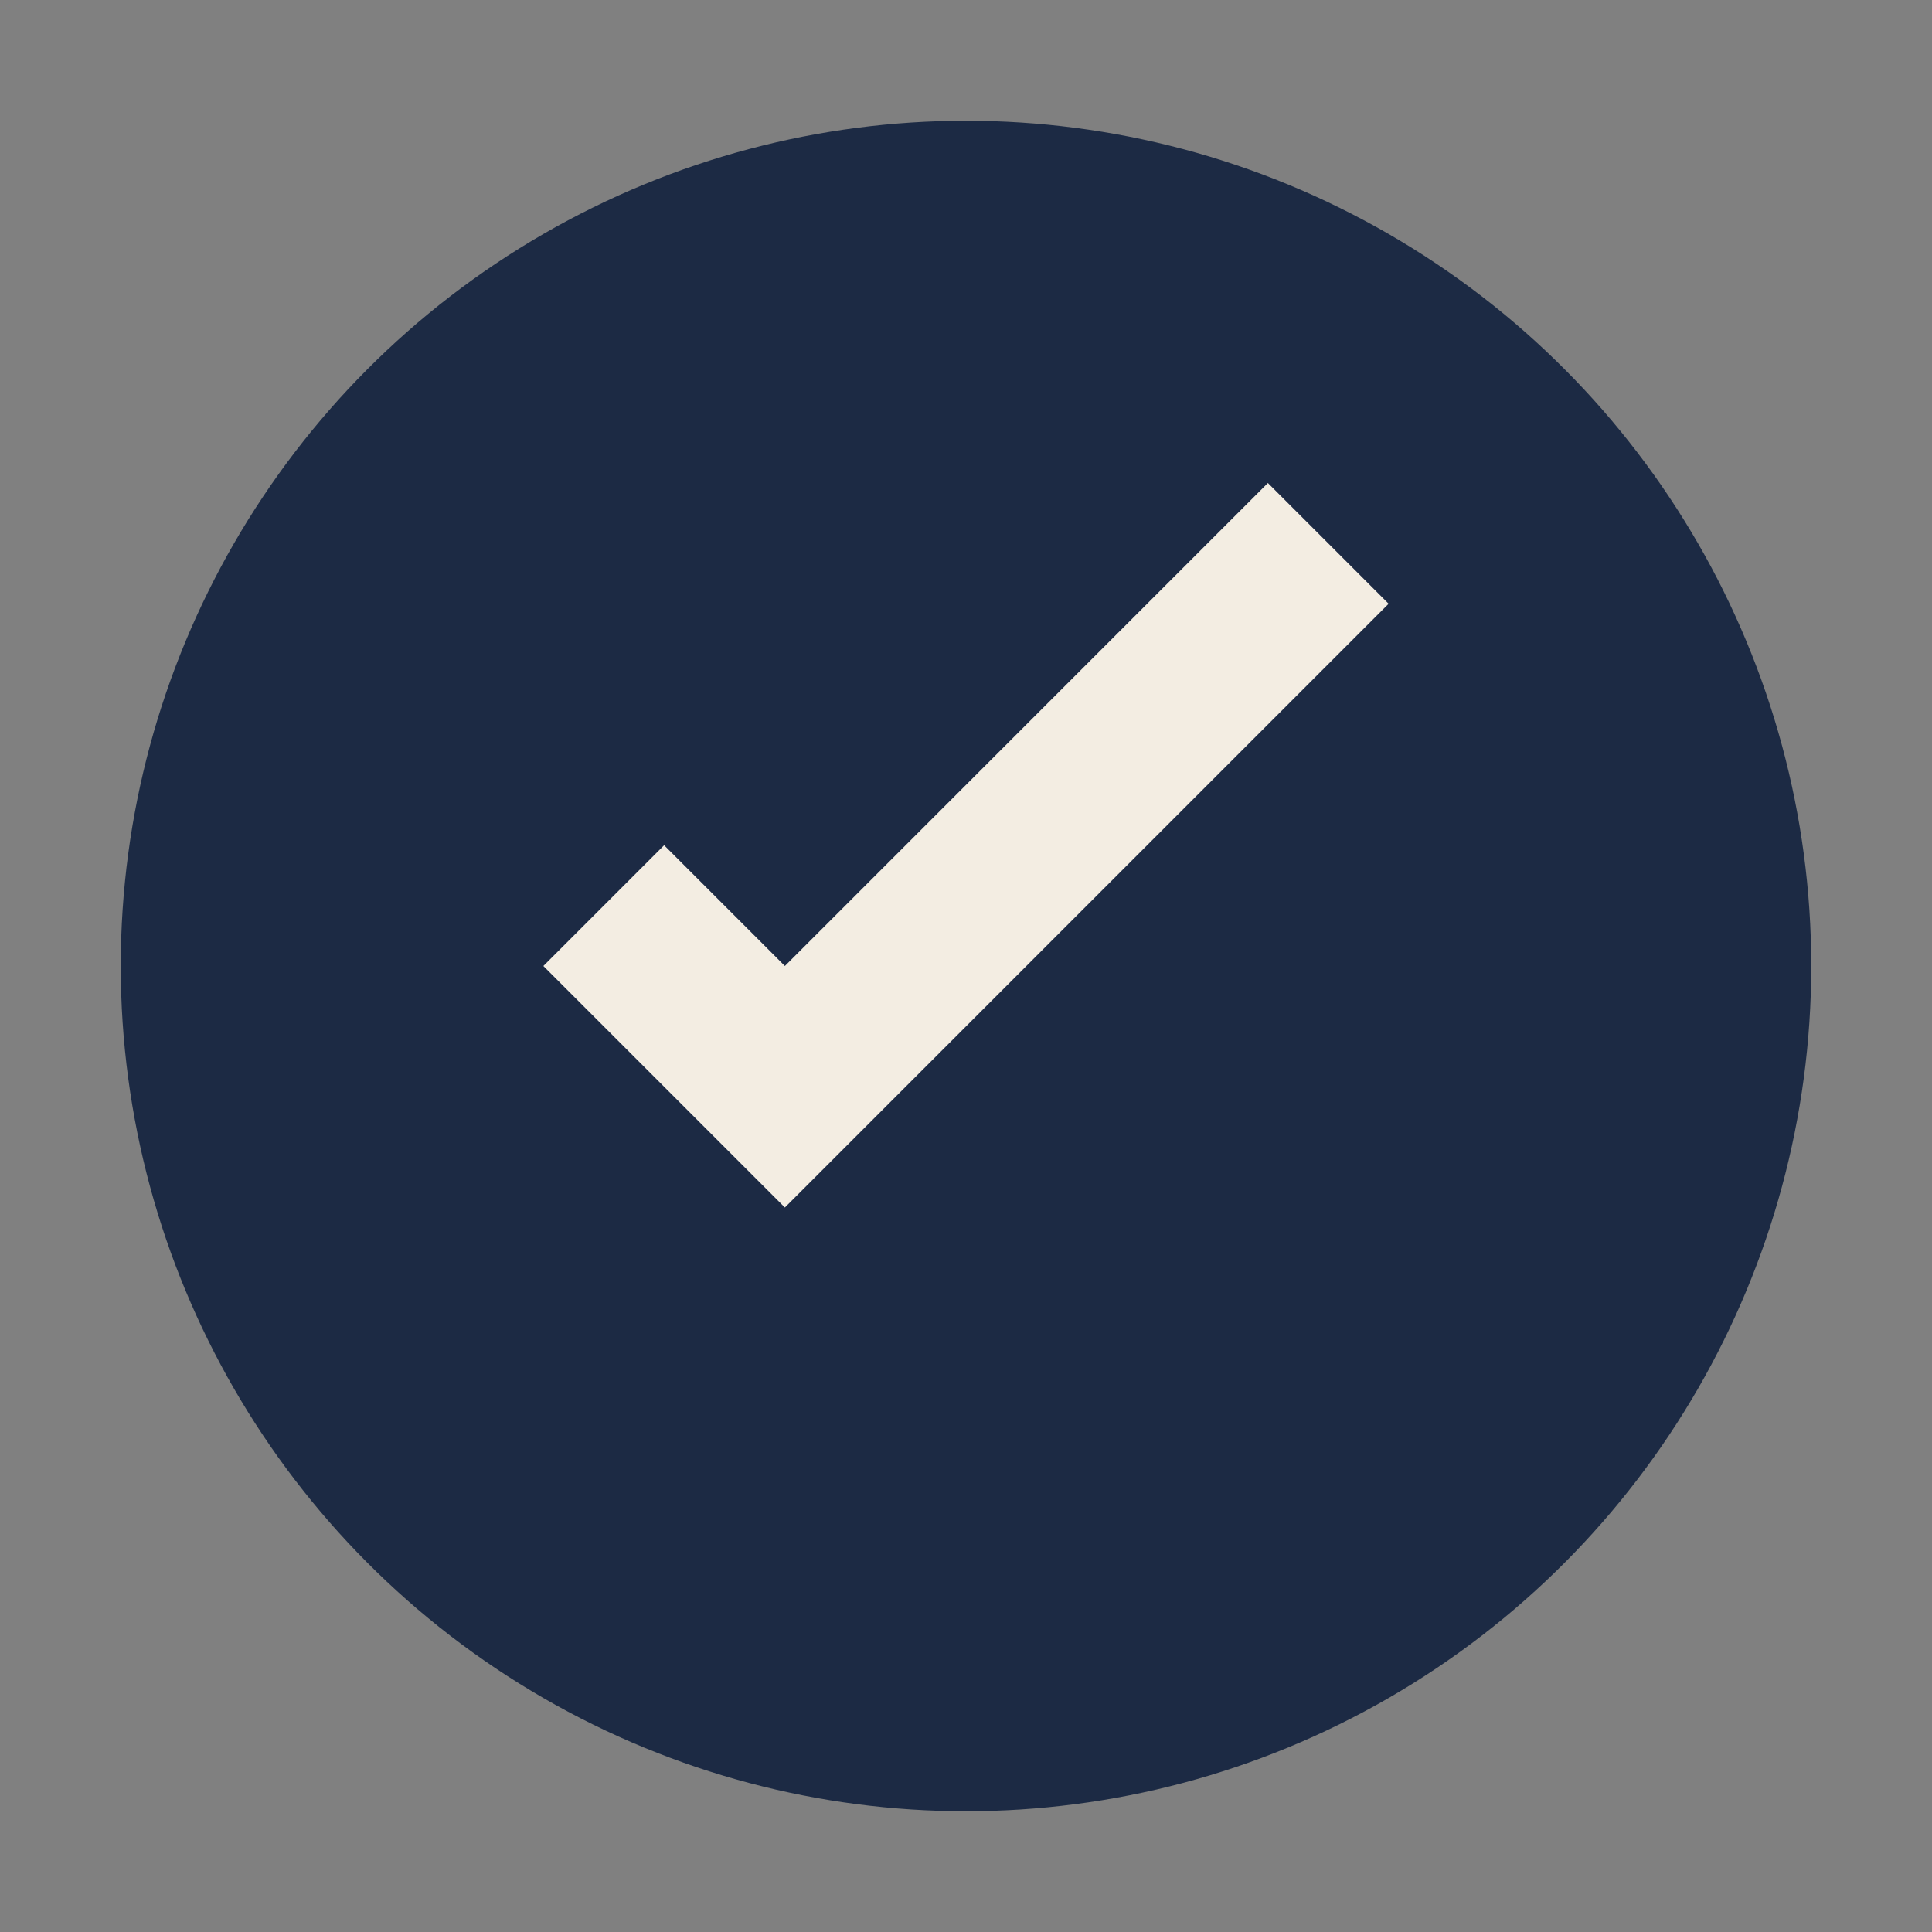
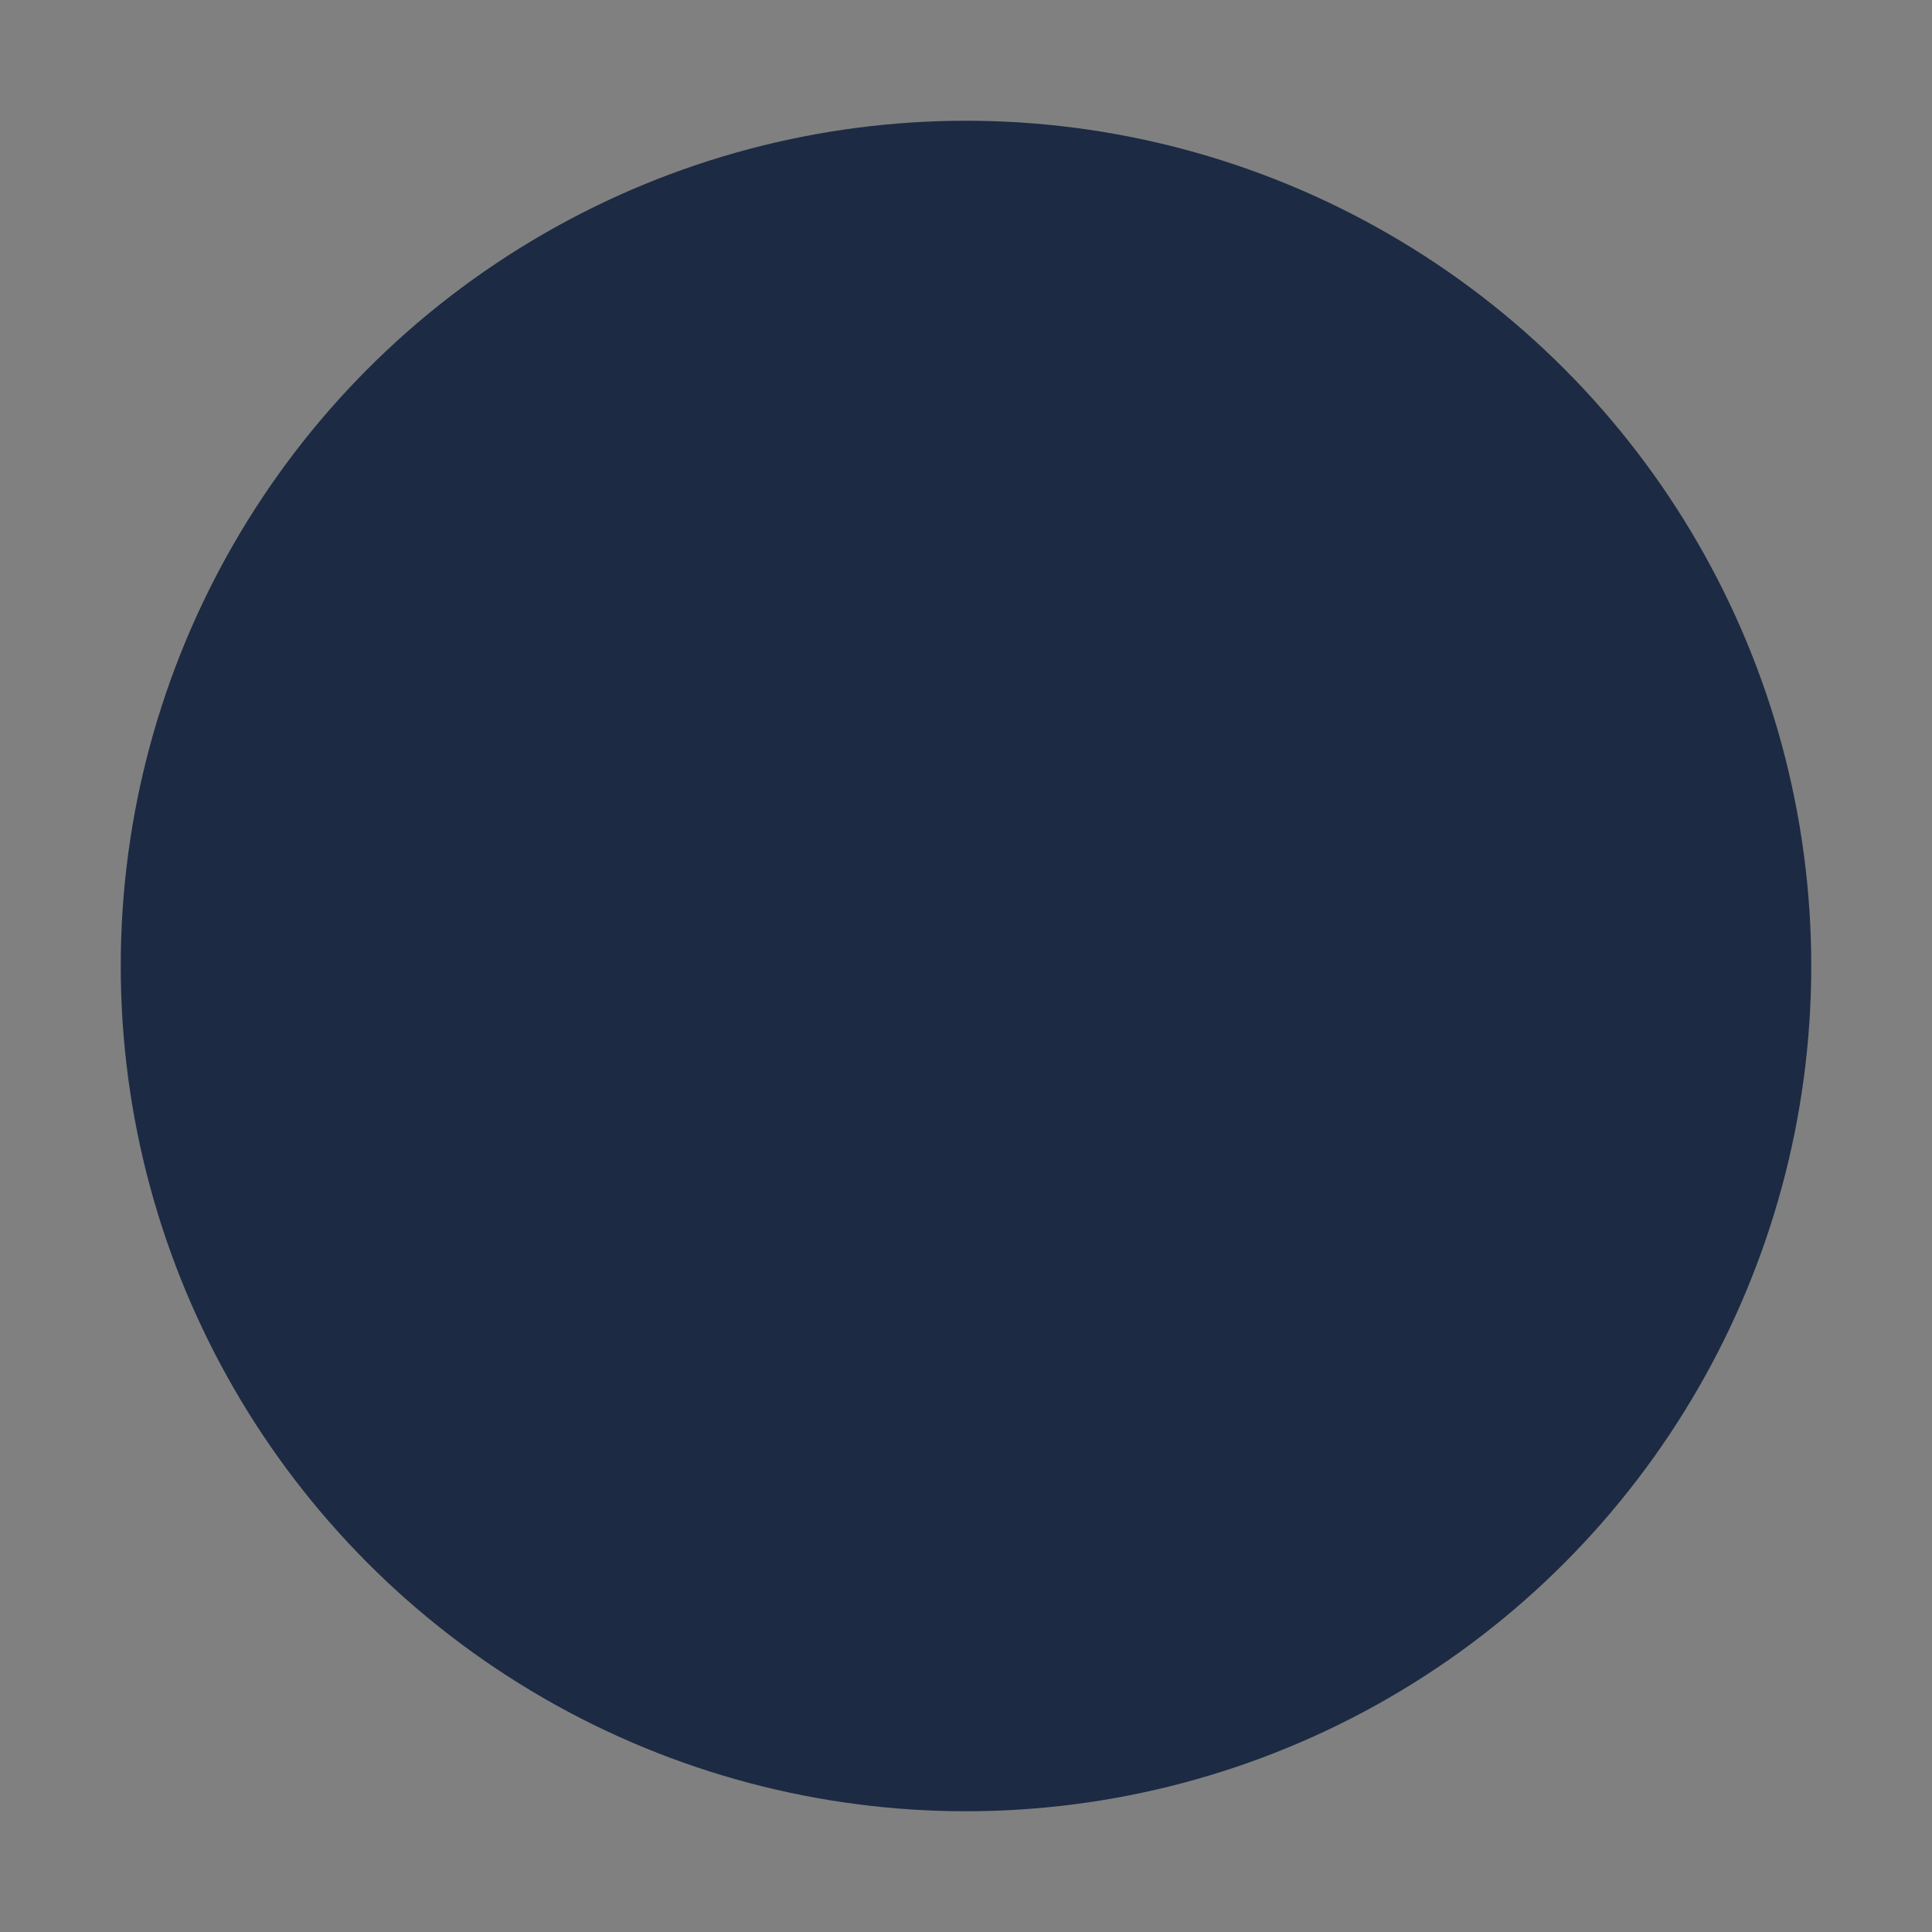
<svg xmlns="http://www.w3.org/2000/svg" width="32" height="32" viewBox="0 0 32 32">
  <rect x="0" y="0" width="32" height="32" fill="#808080" stroke="none" />
  <circle fill="#1C2A44" cx="16" cy="16" r="14" />
-   <path fill="#F3EDE2" d="M9 16l4 4 10-10-2-2-8 8-2-2z" />
</svg>